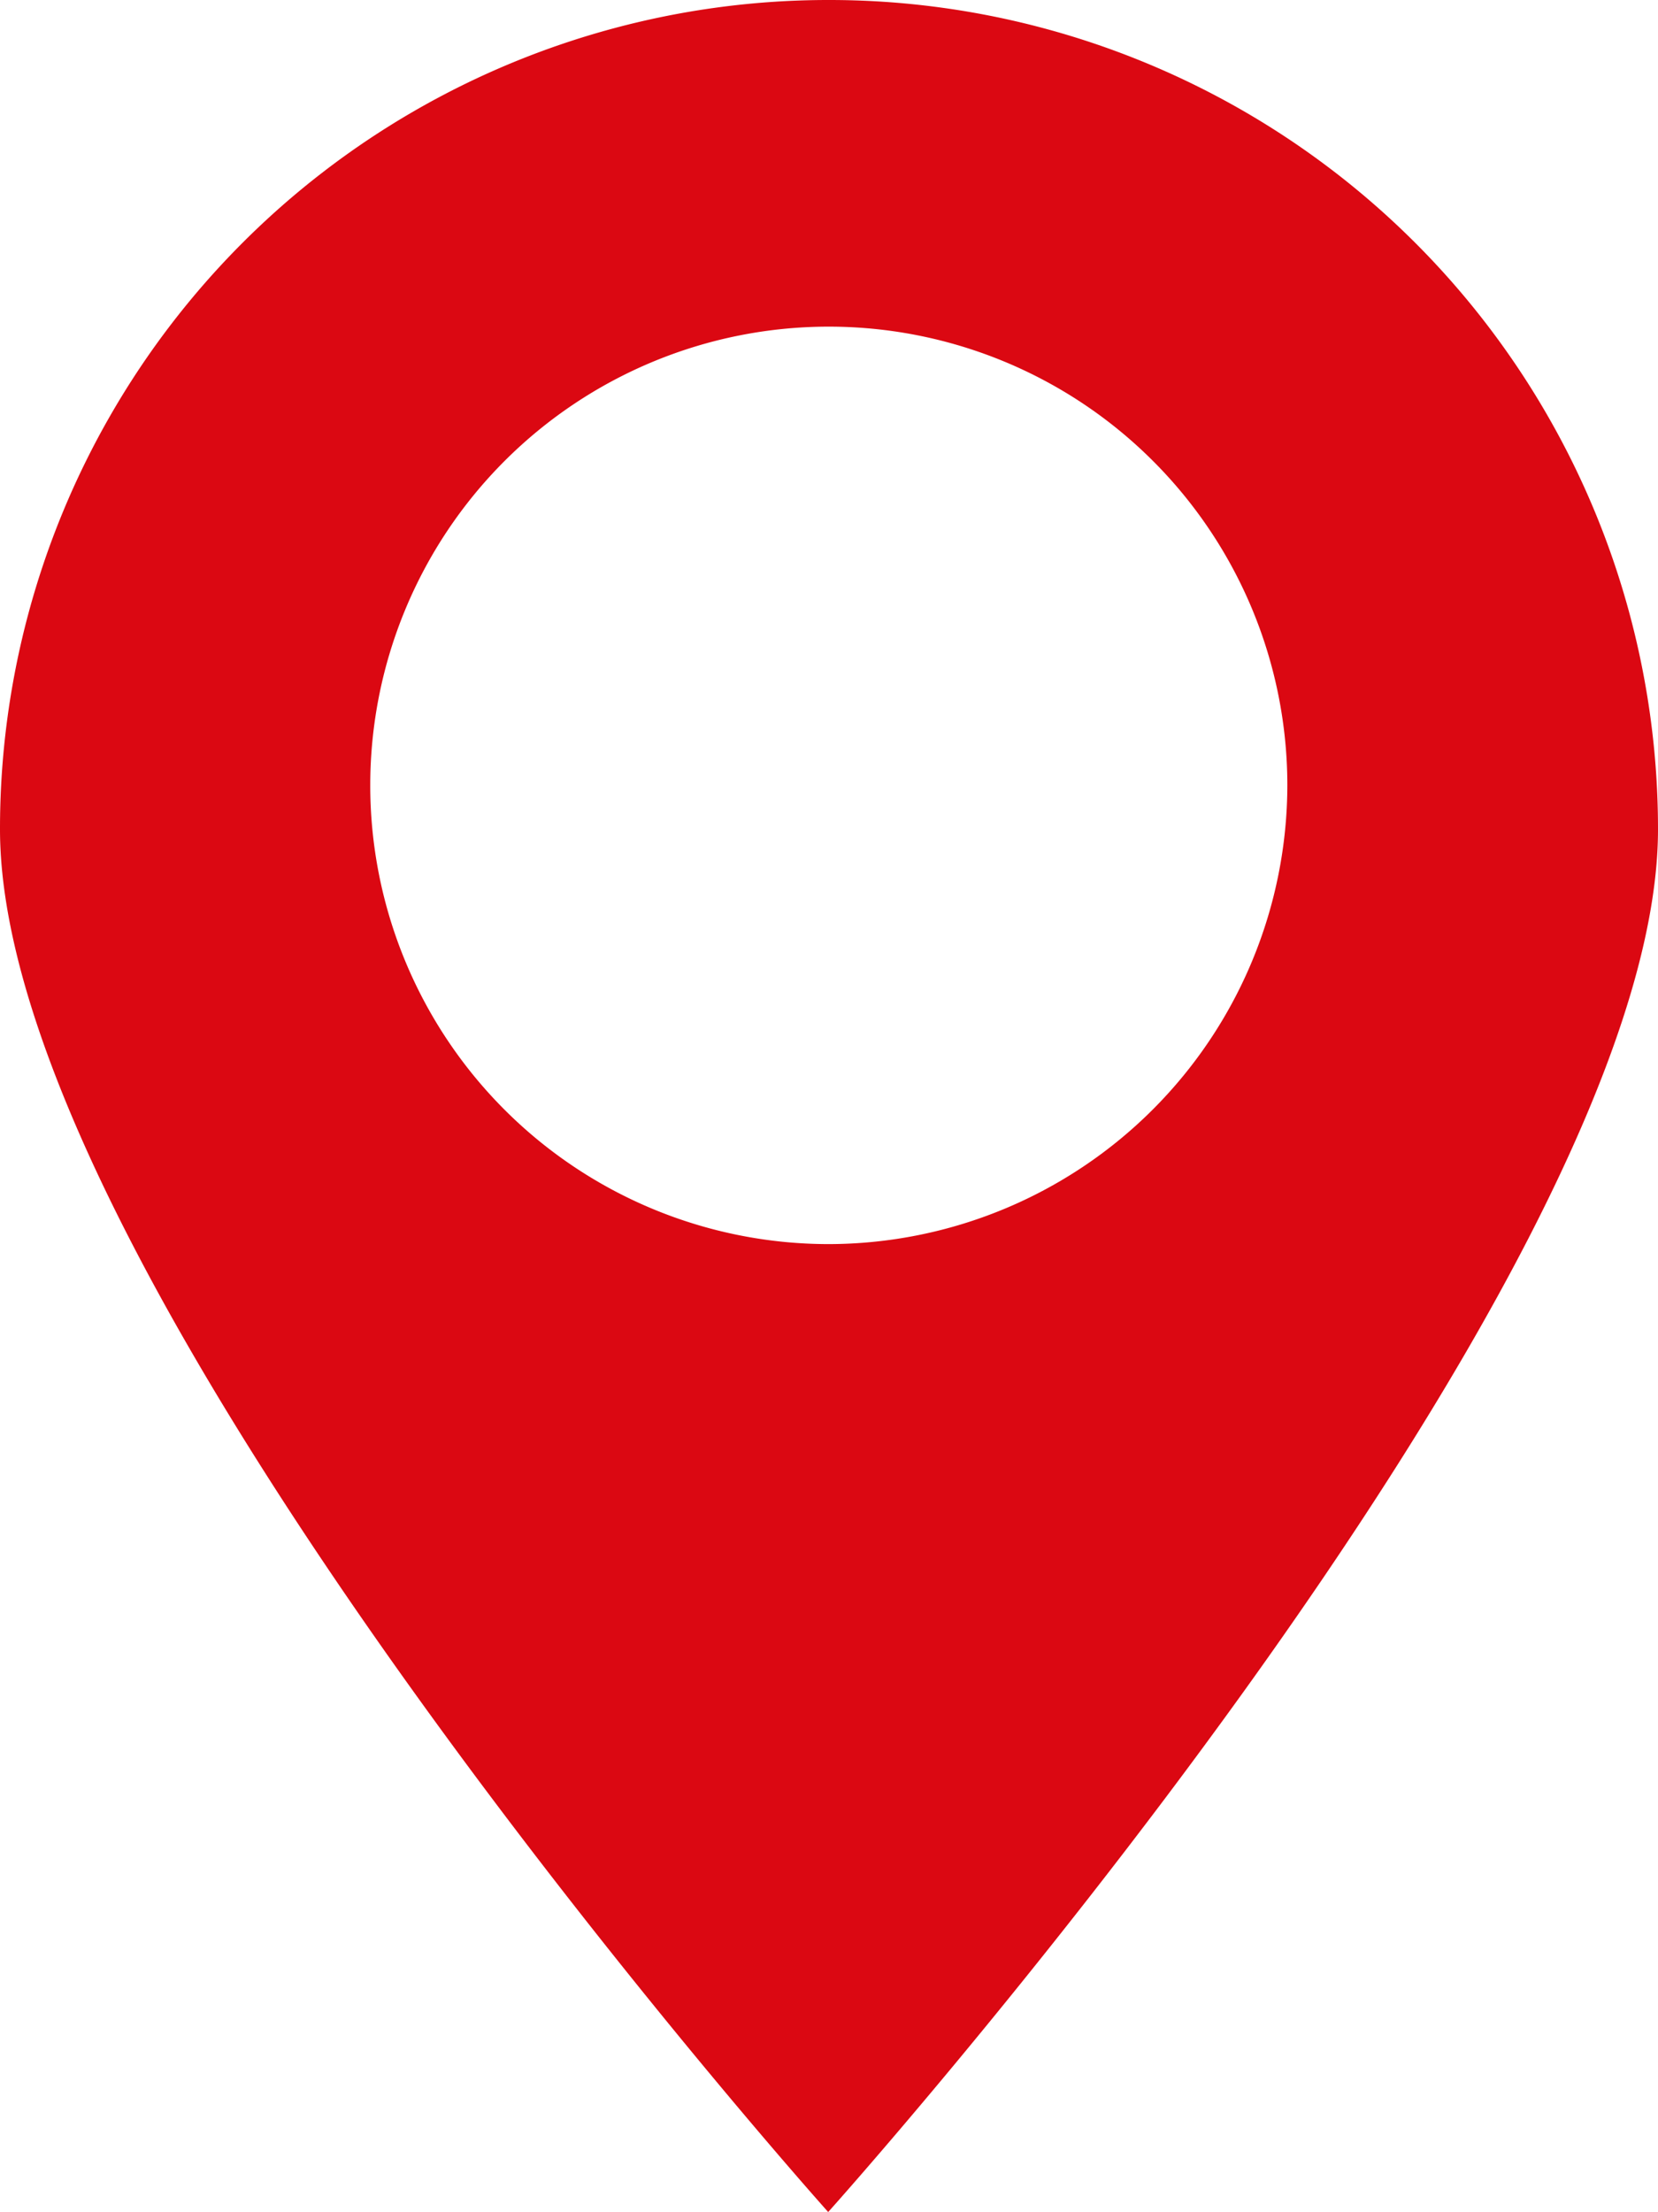
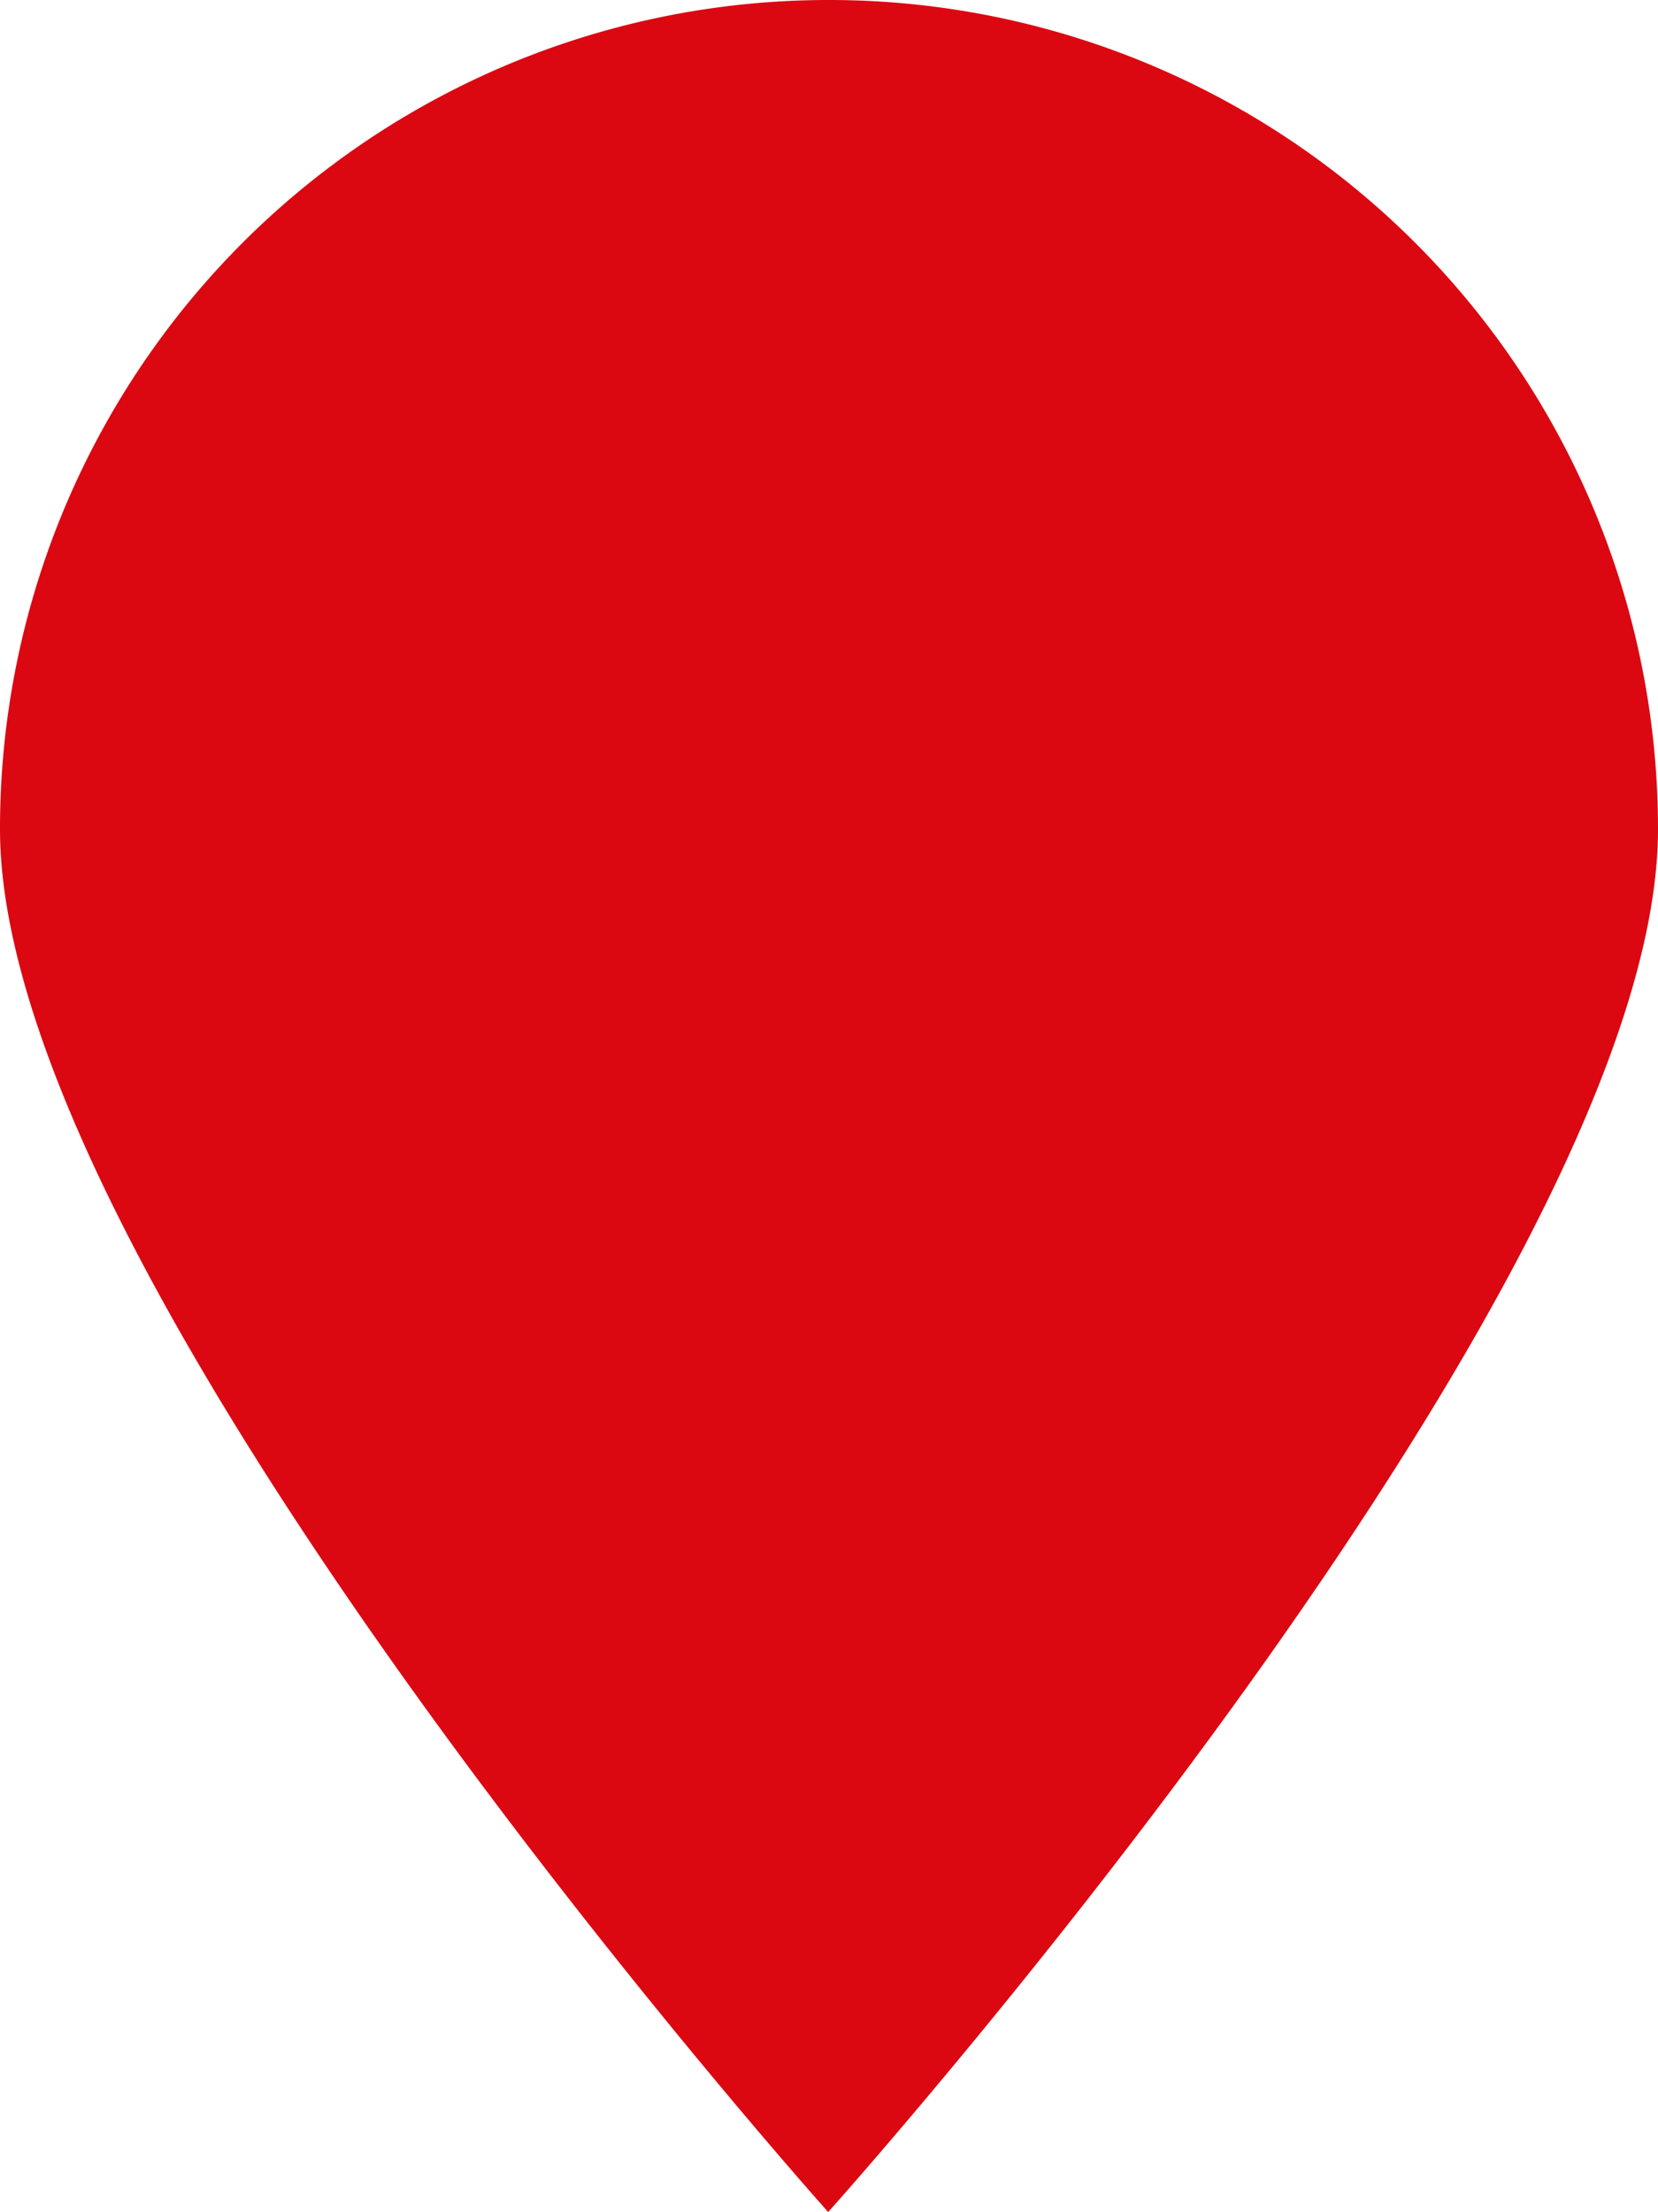
<svg xmlns="http://www.w3.org/2000/svg" viewBox="0 0 8.15 10.869">
-   <path d="m4.071 0a4.072 4.072 0 0 0 -4.071 4.075c0 2.25 4.071 6.794 4.071 6.794s4.079-4.544 4.079-6.794a4.074 4.074 0 0 0 -4.079-4.075zm0 6.113a2.254 2.254 0 1 1 2.257-2.257 2.258 2.258 0 0 1 -2.257 2.257z" fill="#db0812" />
+   <path d="m4.071 0a4.072 4.072 0 0 0 -4.071 4.075c0 2.25 4.071 6.794 4.071 6.794s4.079-4.544 4.079-6.794a4.074 4.074 0 0 0 -4.079-4.075za2.254 2.254 0 1 1 2.257-2.257 2.258 2.258 0 0 1 -2.257 2.257z" fill="#db0812" />
</svg>